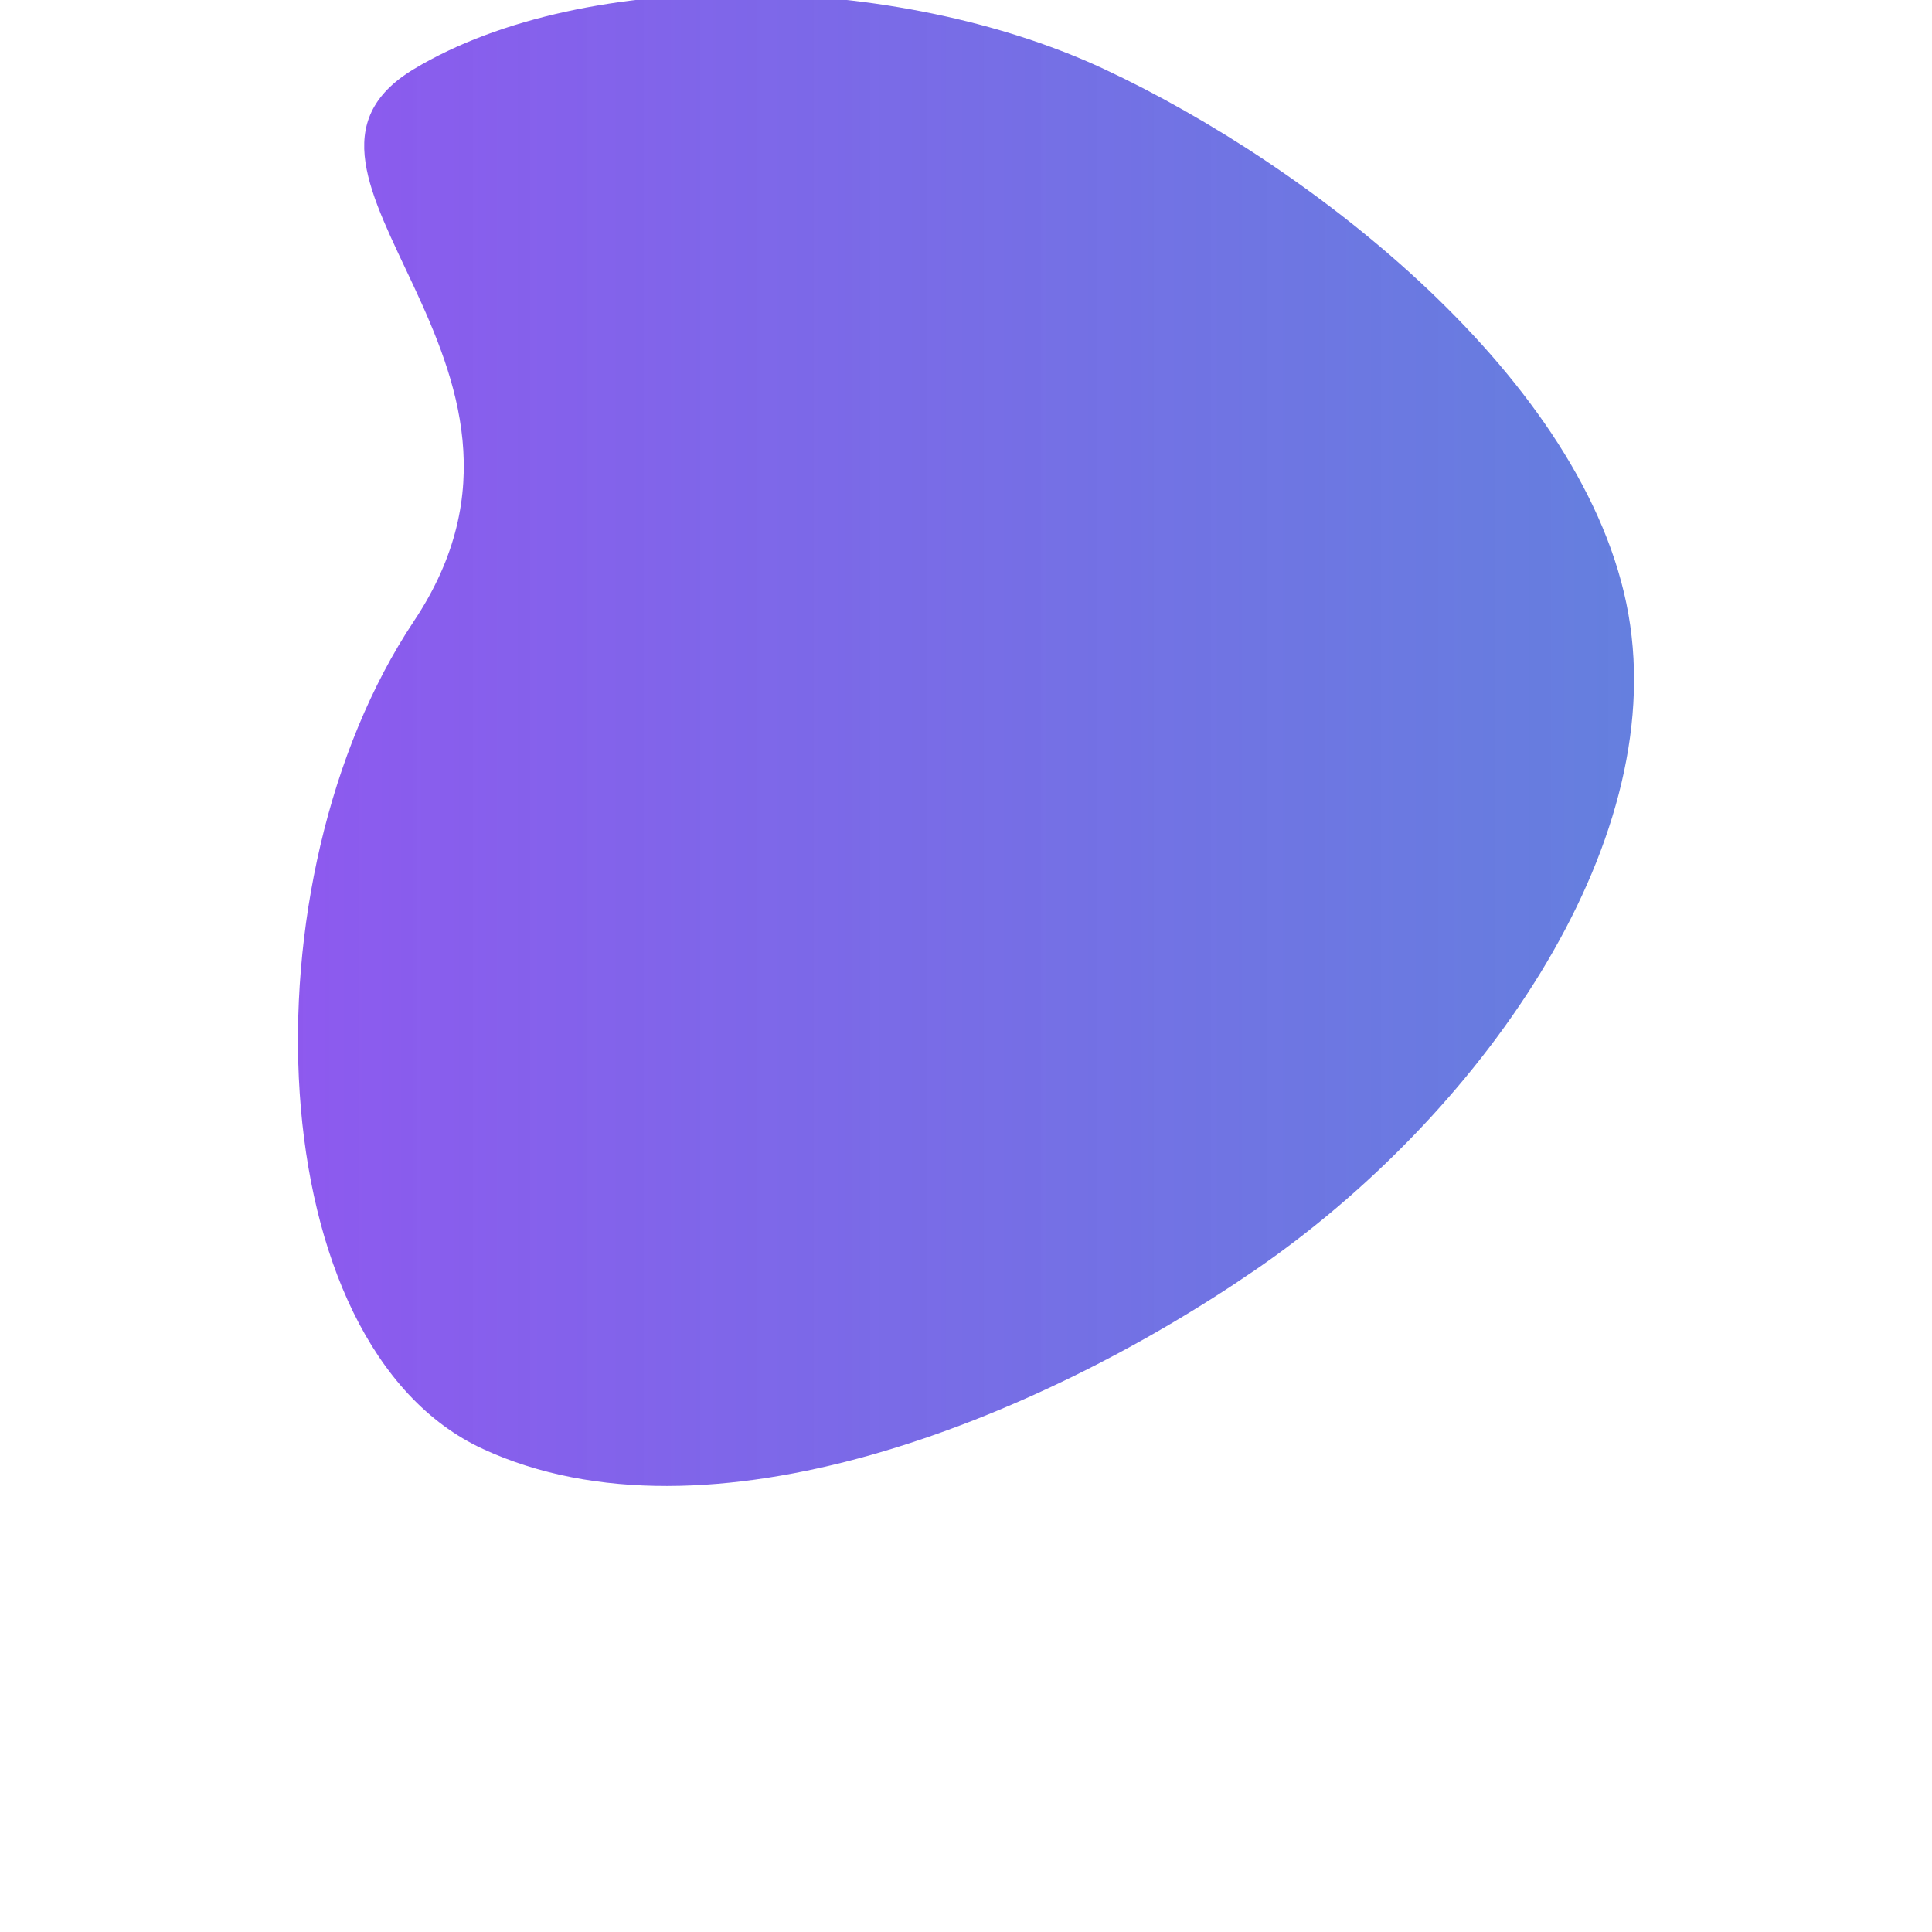
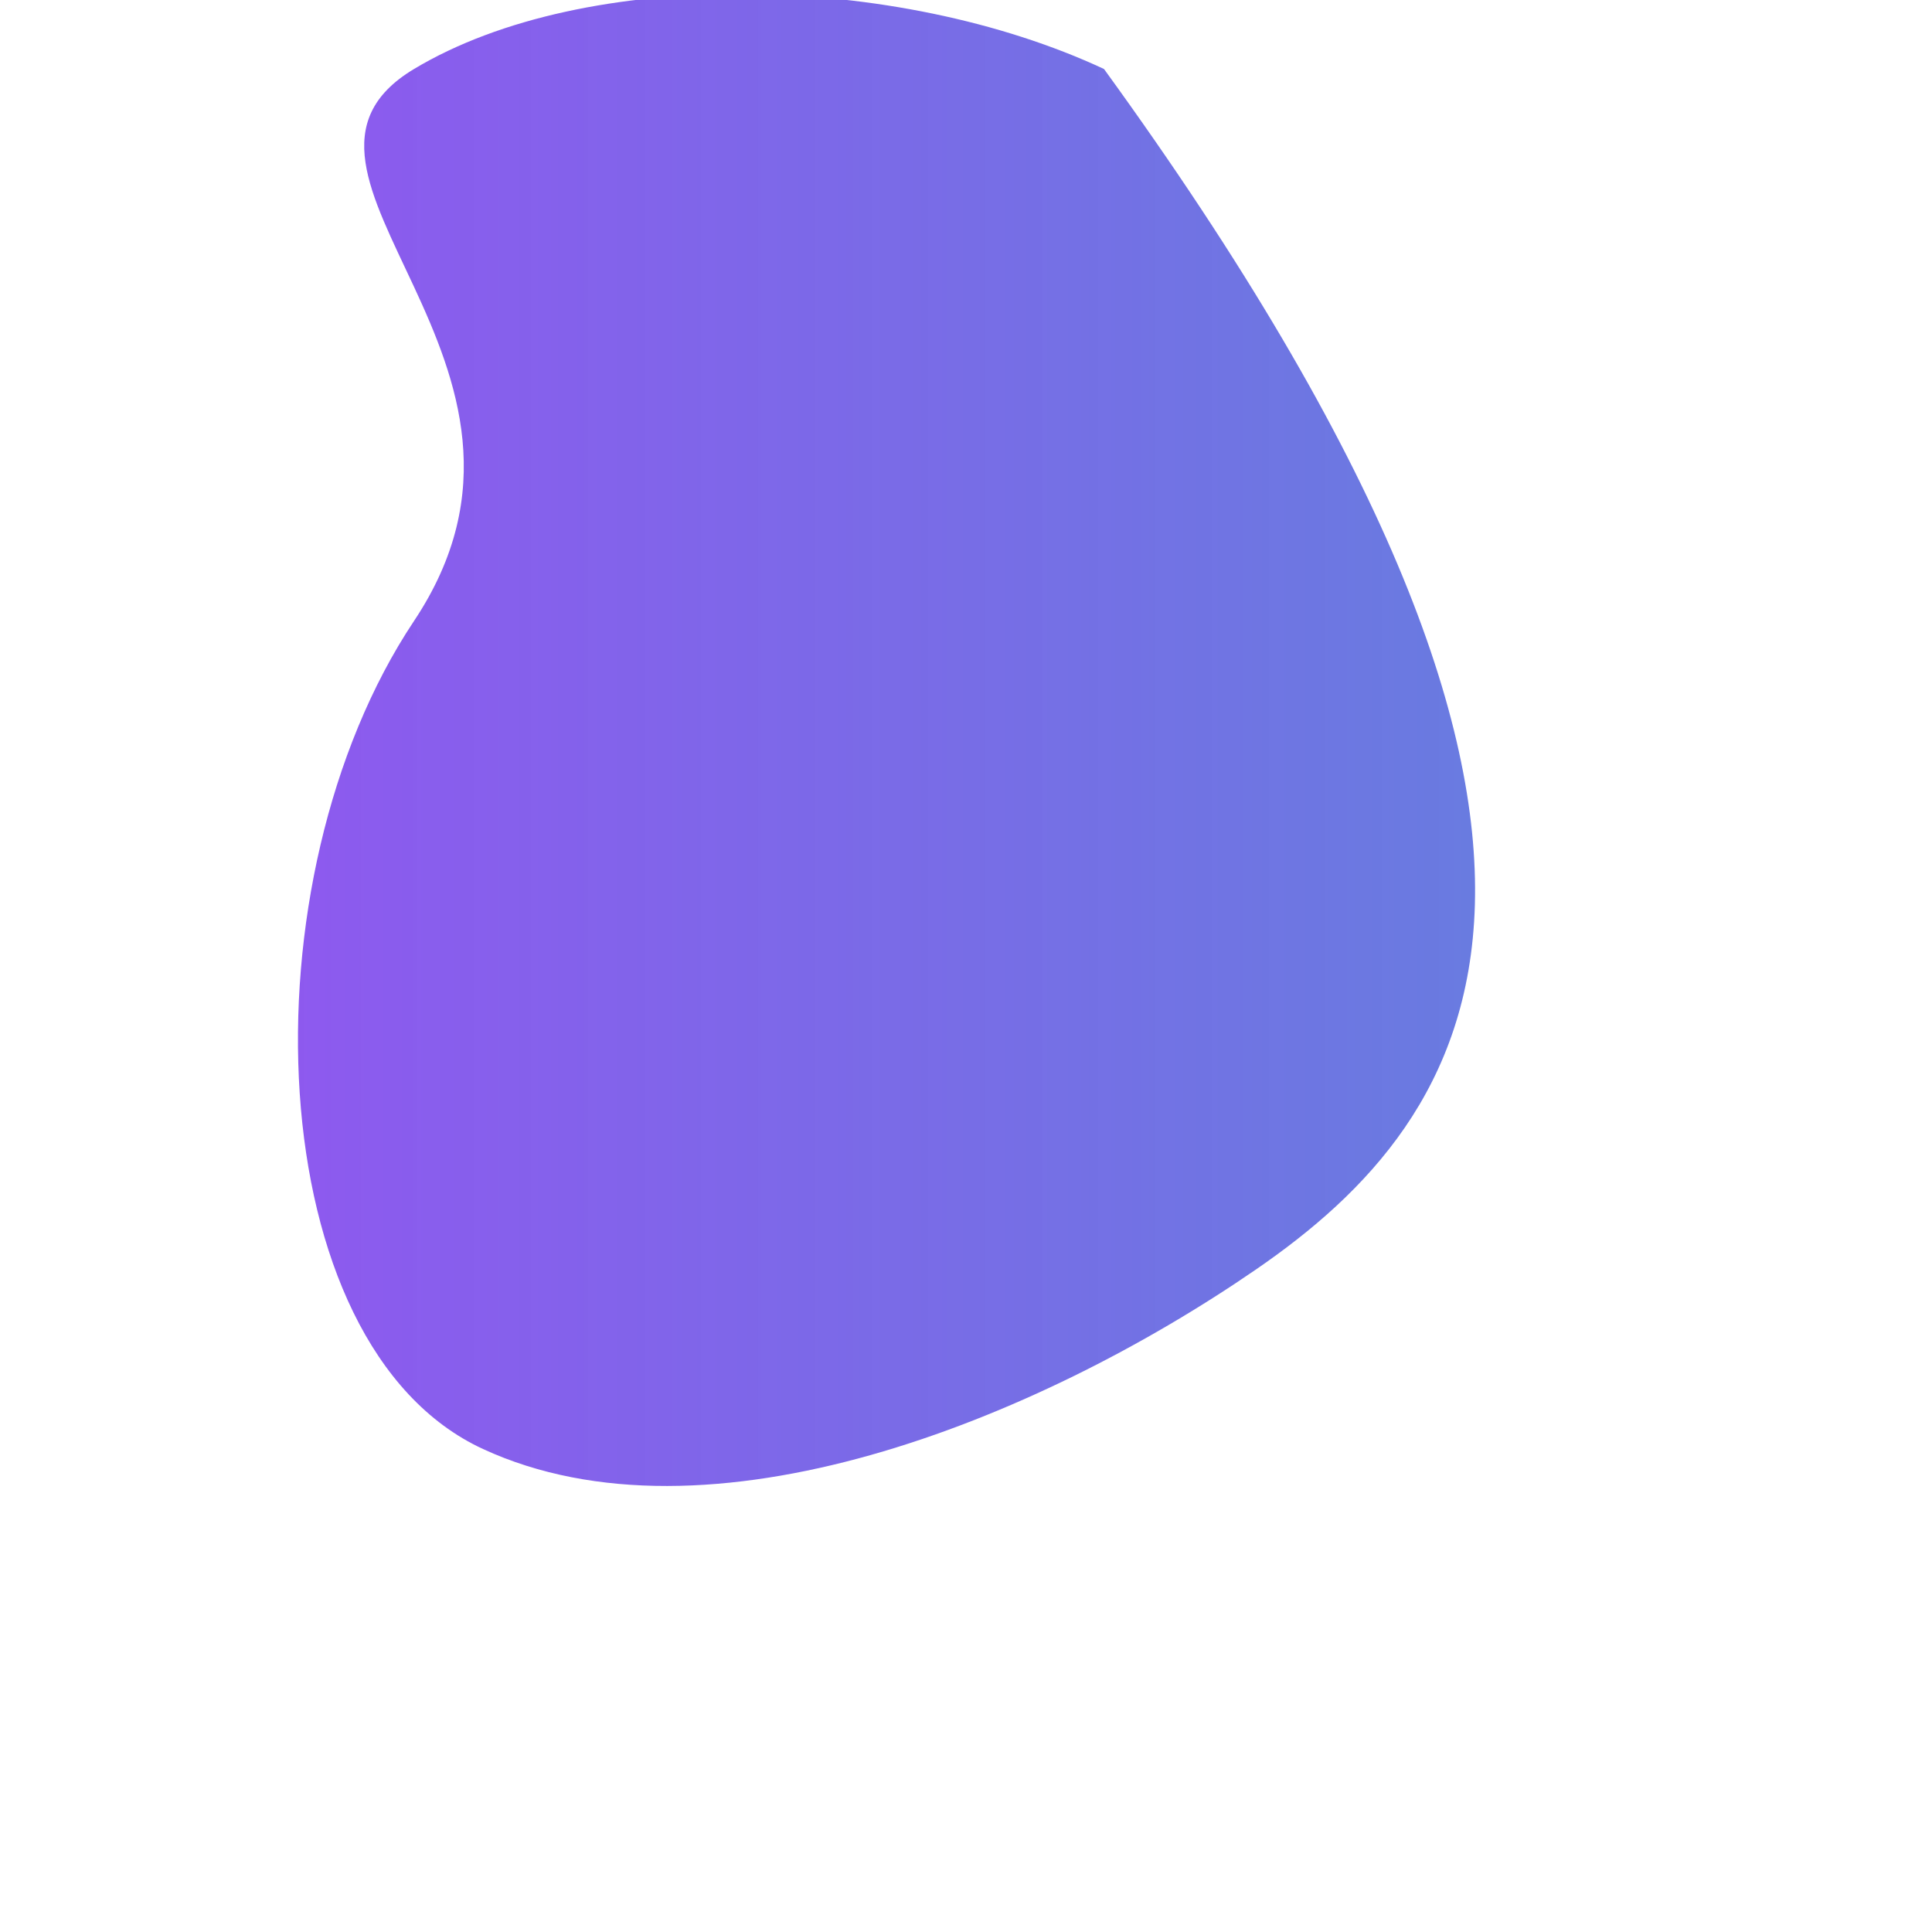
<svg xmlns="http://www.w3.org/2000/svg" width="560" height="560" viewBox="0 0 560 560" fill="none" preserveAspectRatio="xMidYMid slice">
  <defs>
    <linearGradient id="g1" x1="0" x2="1">
      <stop offset="0%" stop-color="#7C3AED" stop-opacity="0.85" />
      <stop offset="100%" stop-color="#3056D3" stop-opacity="0.75" />
    </linearGradient>
    <filter id="f1" x="-20%" y="-20%" width="140%" height="140%" filterUnits="objectBoundingBox">
      <feGaussianBlur stdDeviation="30" result="b" />
      <feBlend in="SourceGraphic" in2="b" mode="normal" />
    </filter>
  </defs>
  <g filter="url(#f1)">
-     <path d="M120 20C170 -10 260 -8 320 20C380 48 460 110 472 178C484 246 428 324 364 368C300 412 205 450 140 420C75 390 70 255 120 180C170 105 70 50 120 20Z" fill="url(#g1)" />
+     <path d="M120 20C170 -10 260 -8 320 20C484 246 428 324 364 368C300 412 205 450 140 420C75 390 70 255 120 180C170 105 70 50 120 20Z" fill="url(#g1)" />
  </g>
</svg>